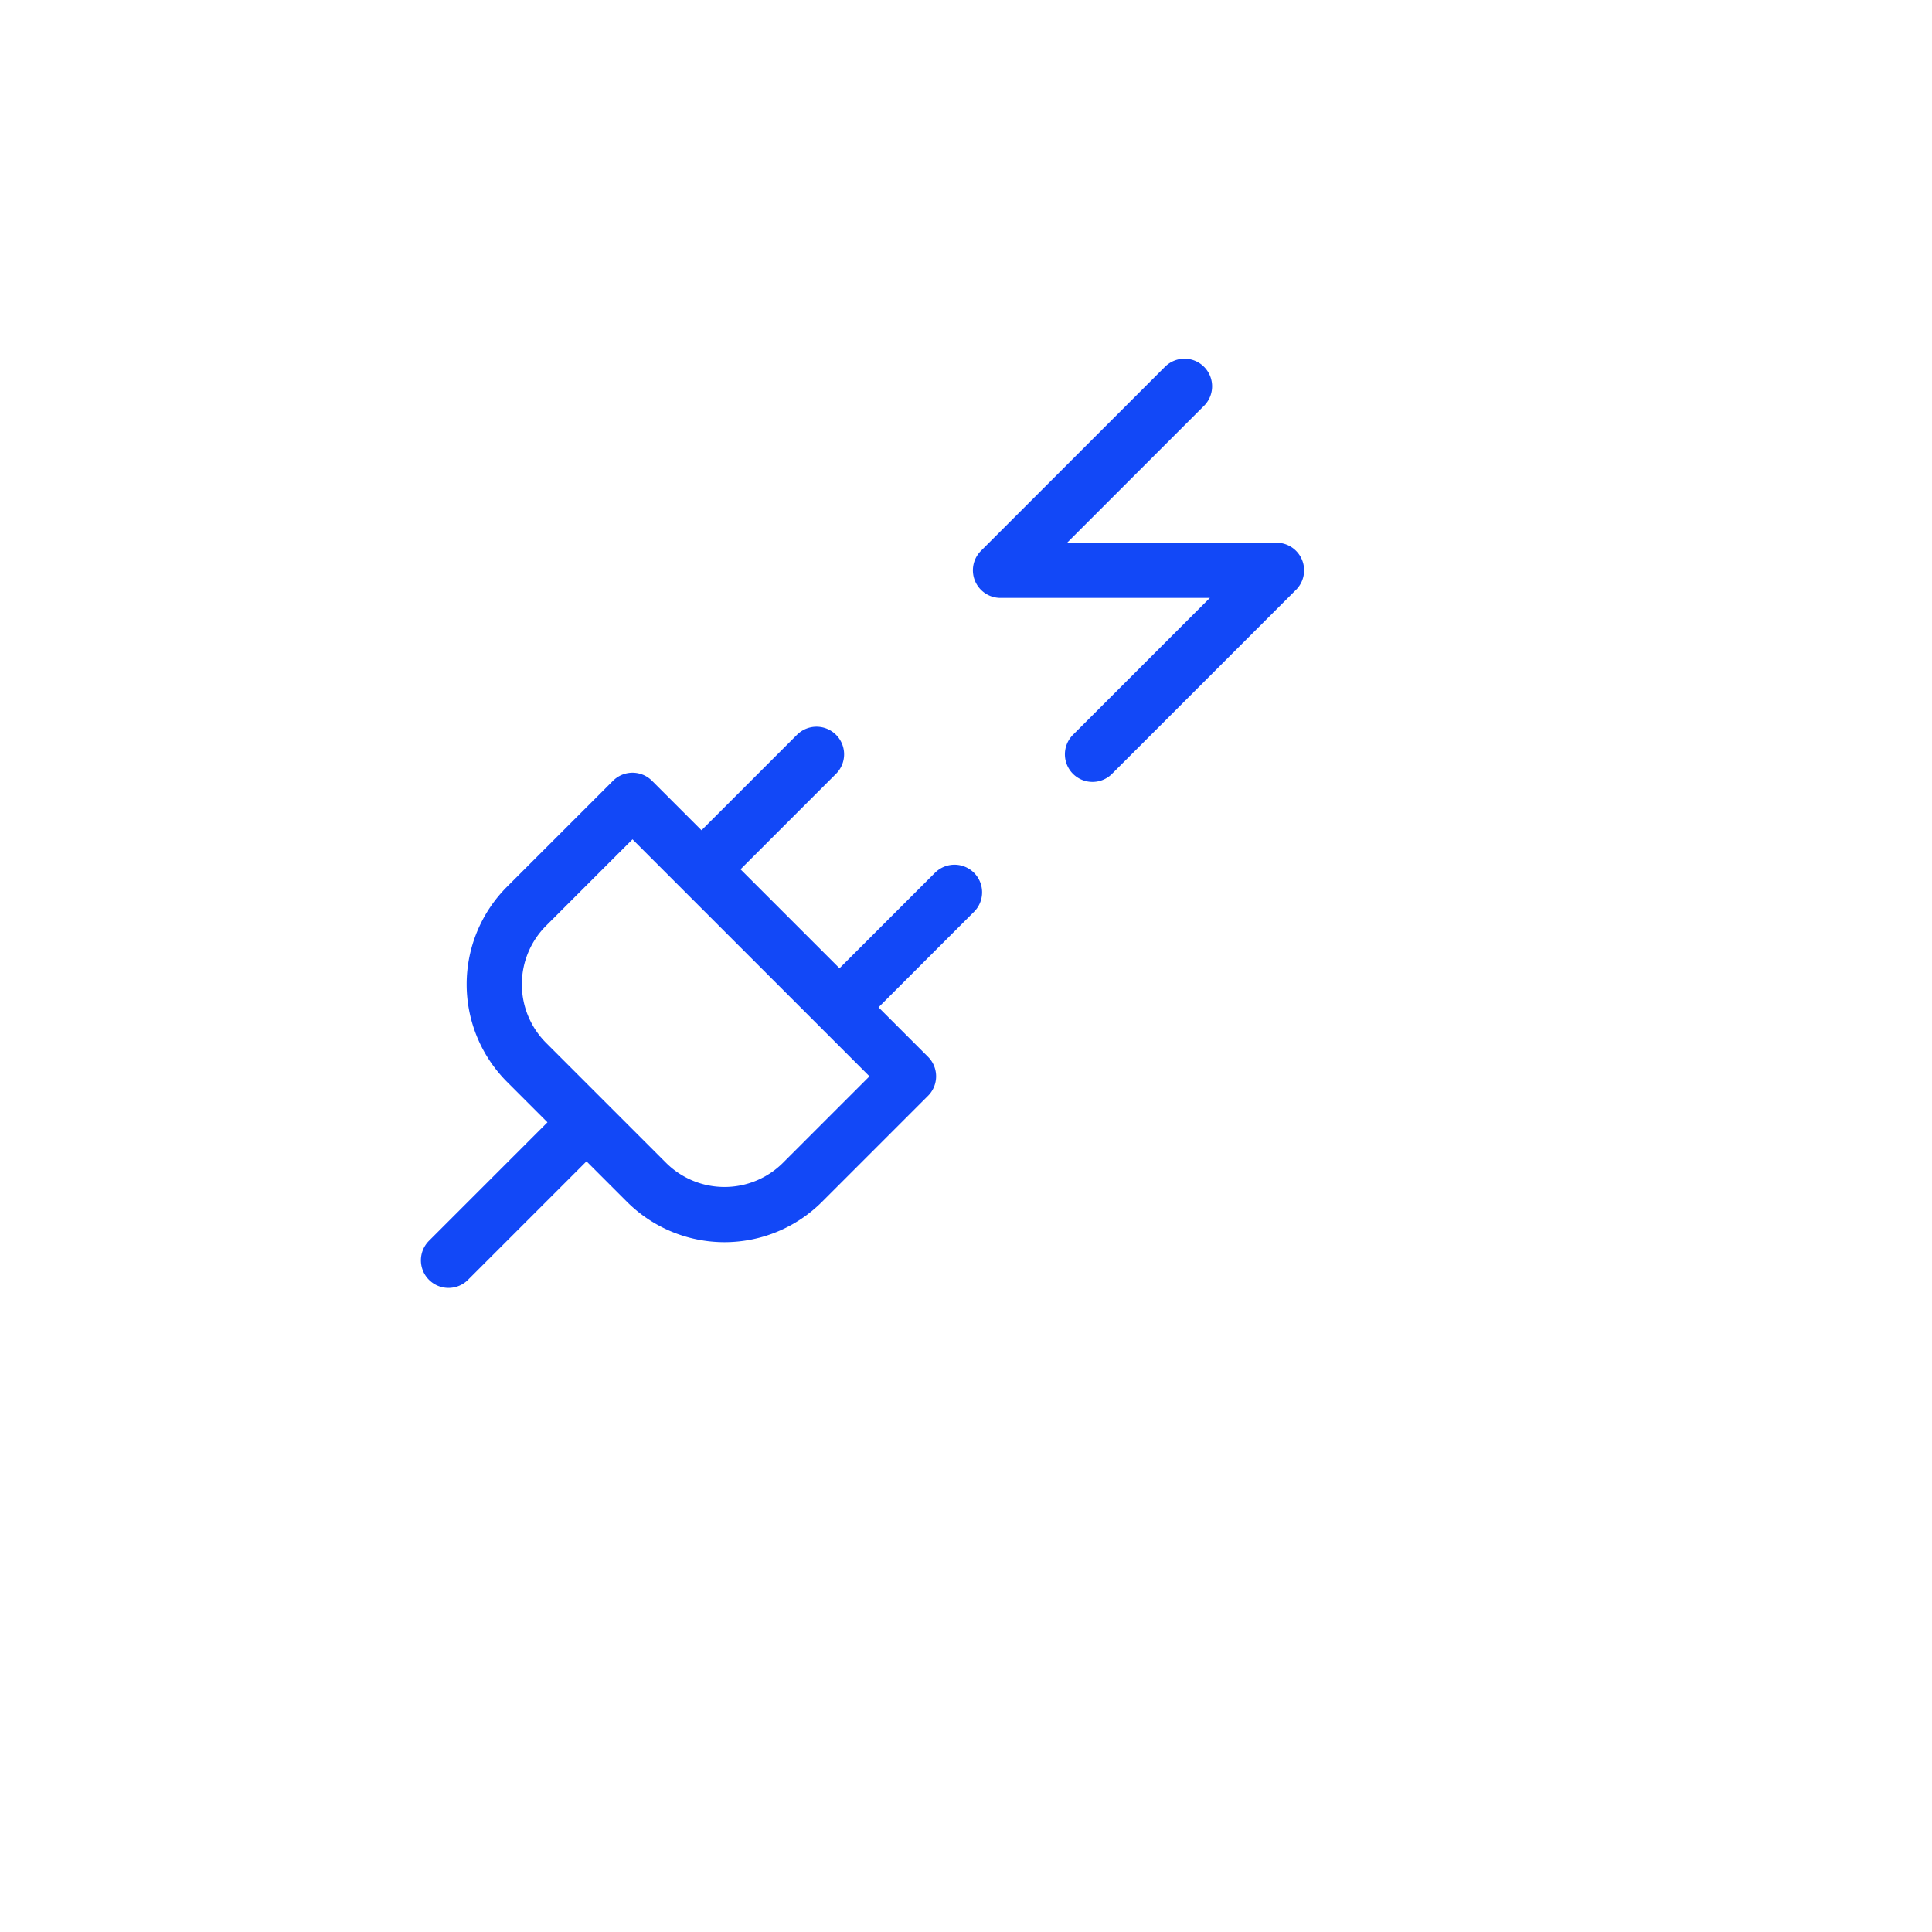
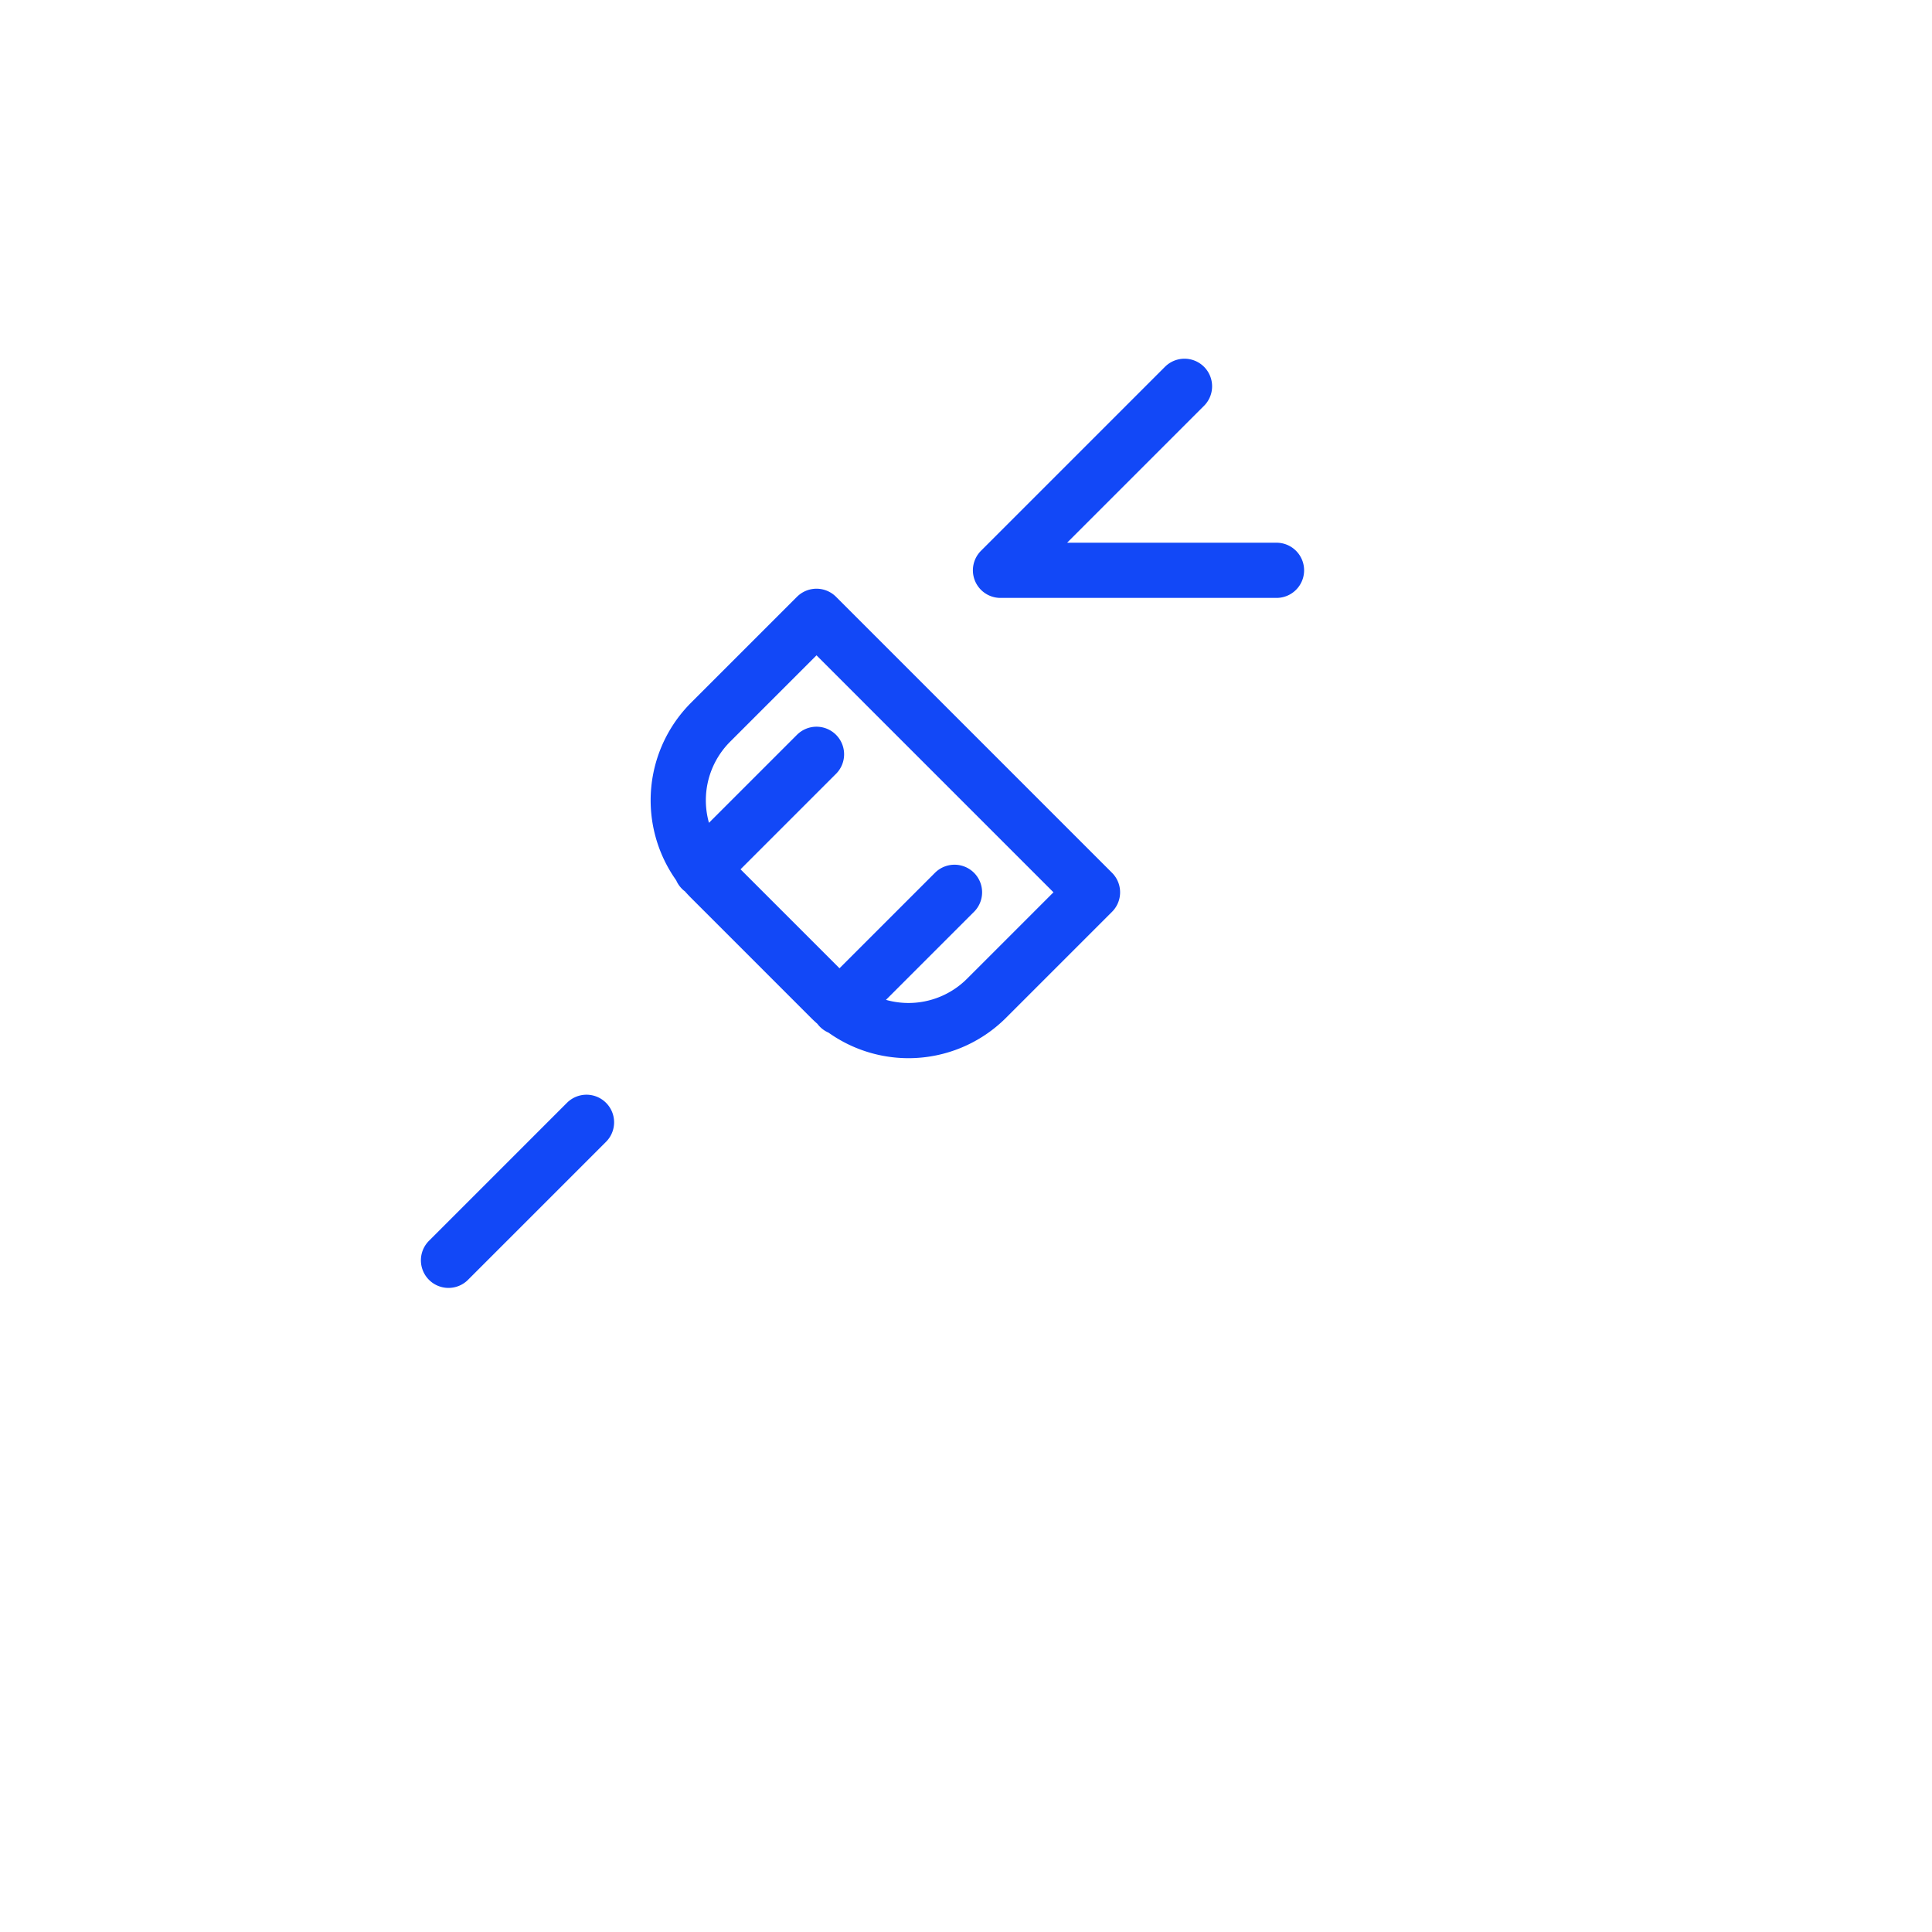
<svg xmlns="http://www.w3.org/2000/svg" width="42" height="42" fill="none">
  <g filter="url(#a)">
-     <rect width="35.5" height="35.5" x=".5" y=".148" fill="#fff" rx="7" />
-   </g>
-   <path stroke="#1248F7" stroke-linecap="round" stroke-linejoin="round" stroke-width="1.2" d="m9.75 27.398 3-3m2.5-5.5 2.5-2.5m.5 5.5 2.5-2.5m5-11-4 4h6l-4 4m-9.7 9.3a2.4 2.4 0 0 0 3.4 0l2.3-2.3-6-6-2.3 2.3a2.401 2.401 0 0 0 0 3.4l2.6 2.6Z" />
+     </g>
+   <path stroke="#1248F7" stroke-linecap="round" stroke-linejoin="round" stroke-width="1.2" d="m9.75 27.398 3-3m2.5-5.5 2.5-2.5m.5 5.5 2.5-2.5m5-11-4 4h6m-9.7 9.3a2.4 2.4 0 0 0 3.4 0l2.3-2.3-6-6-2.3 2.3a2.401 2.401 0 0 0 0 3.4l2.6 2.6Z" />
  <defs>
    <filter id="a" width="41.5" height="41.5" x=".5" y=".148" color-interpolation-filters="sRGB" filterUnits="userSpaceOnUse">
      <feFlood flood-opacity="0" result="BackgroundImageFix" />
      <feColorMatrix in="SourceAlpha" result="hardAlpha" values="0 0 0 0 0 0 0 0 0 0 0 0 0 0 0 0 0 0 127 0" />
      <feOffset dx="3" dy="3" />
      <feGaussianBlur stdDeviation="1.5" />
      <feComposite in2="hardAlpha" operator="out" />
      <feColorMatrix values="0 0 0 0 0 0 0 0 0 0 0 0 0 0 0 0 0 0 0.1 0" />
      <feBlend in2="BackgroundImageFix" result="effect1_dropShadow_32_707" />
      <feBlend in="SourceGraphic" in2="effect1_dropShadow_32_707" result="shape" />
    </filter>
  </defs>
</svg>